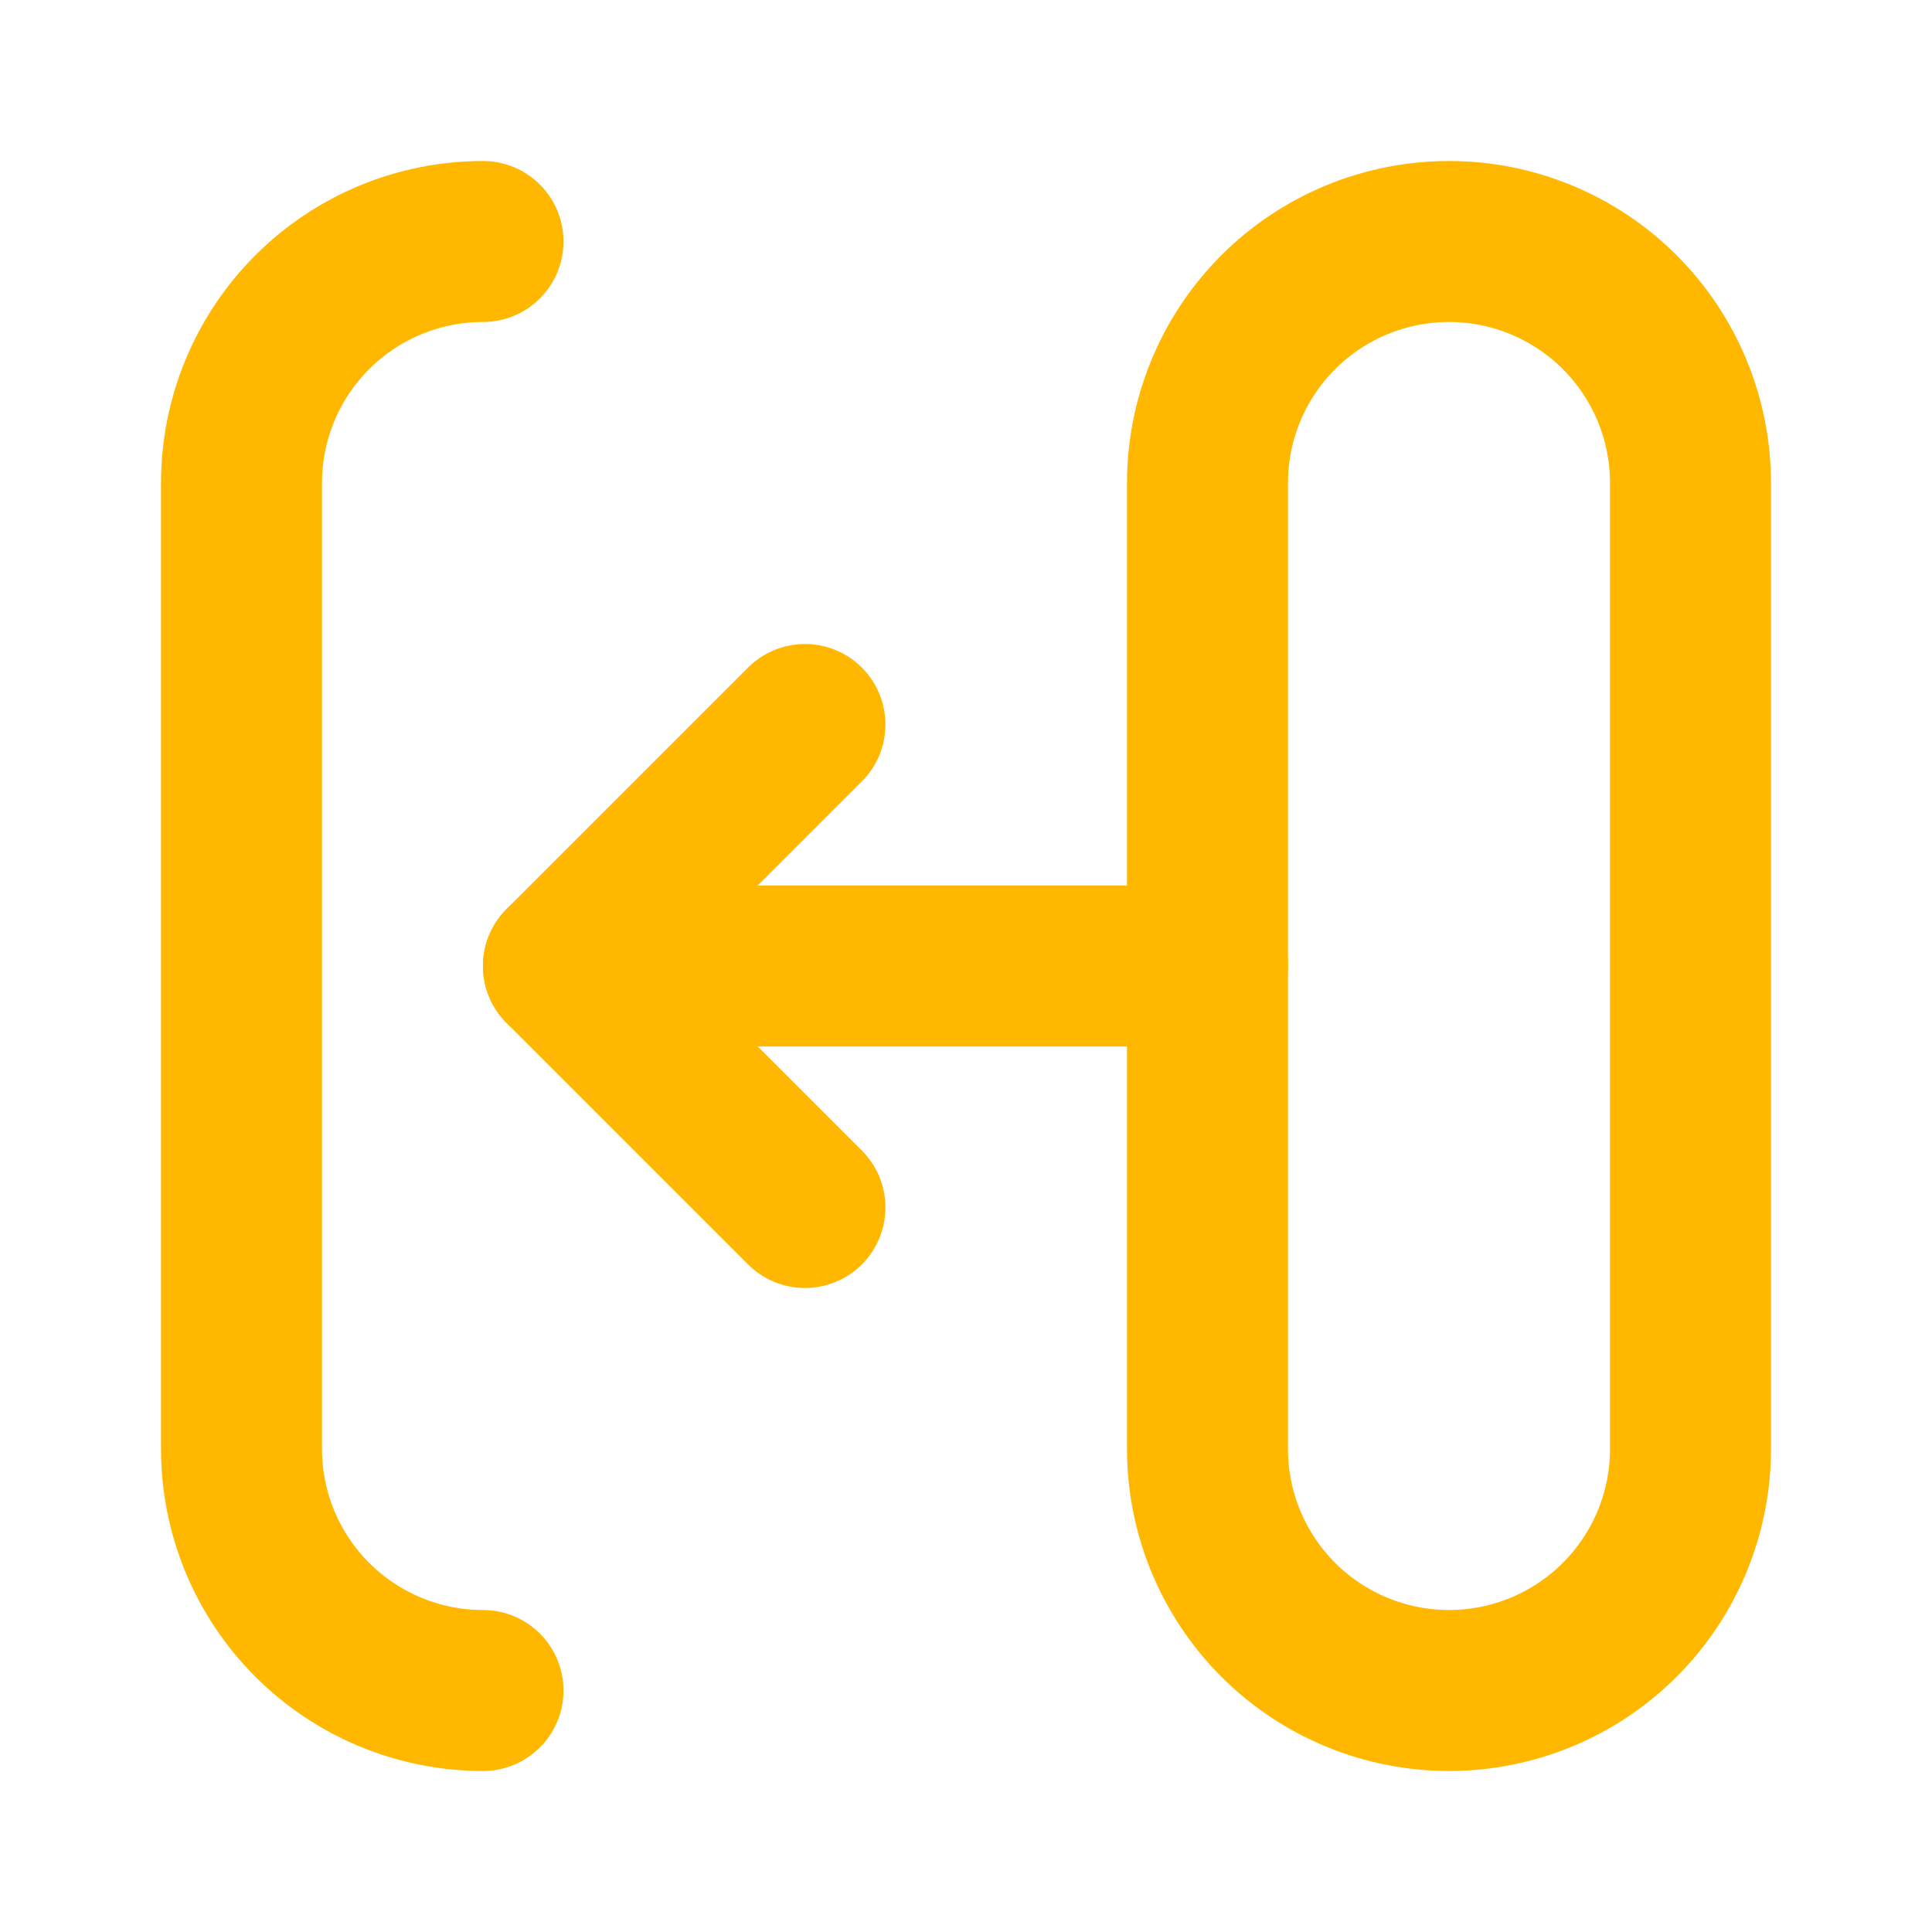
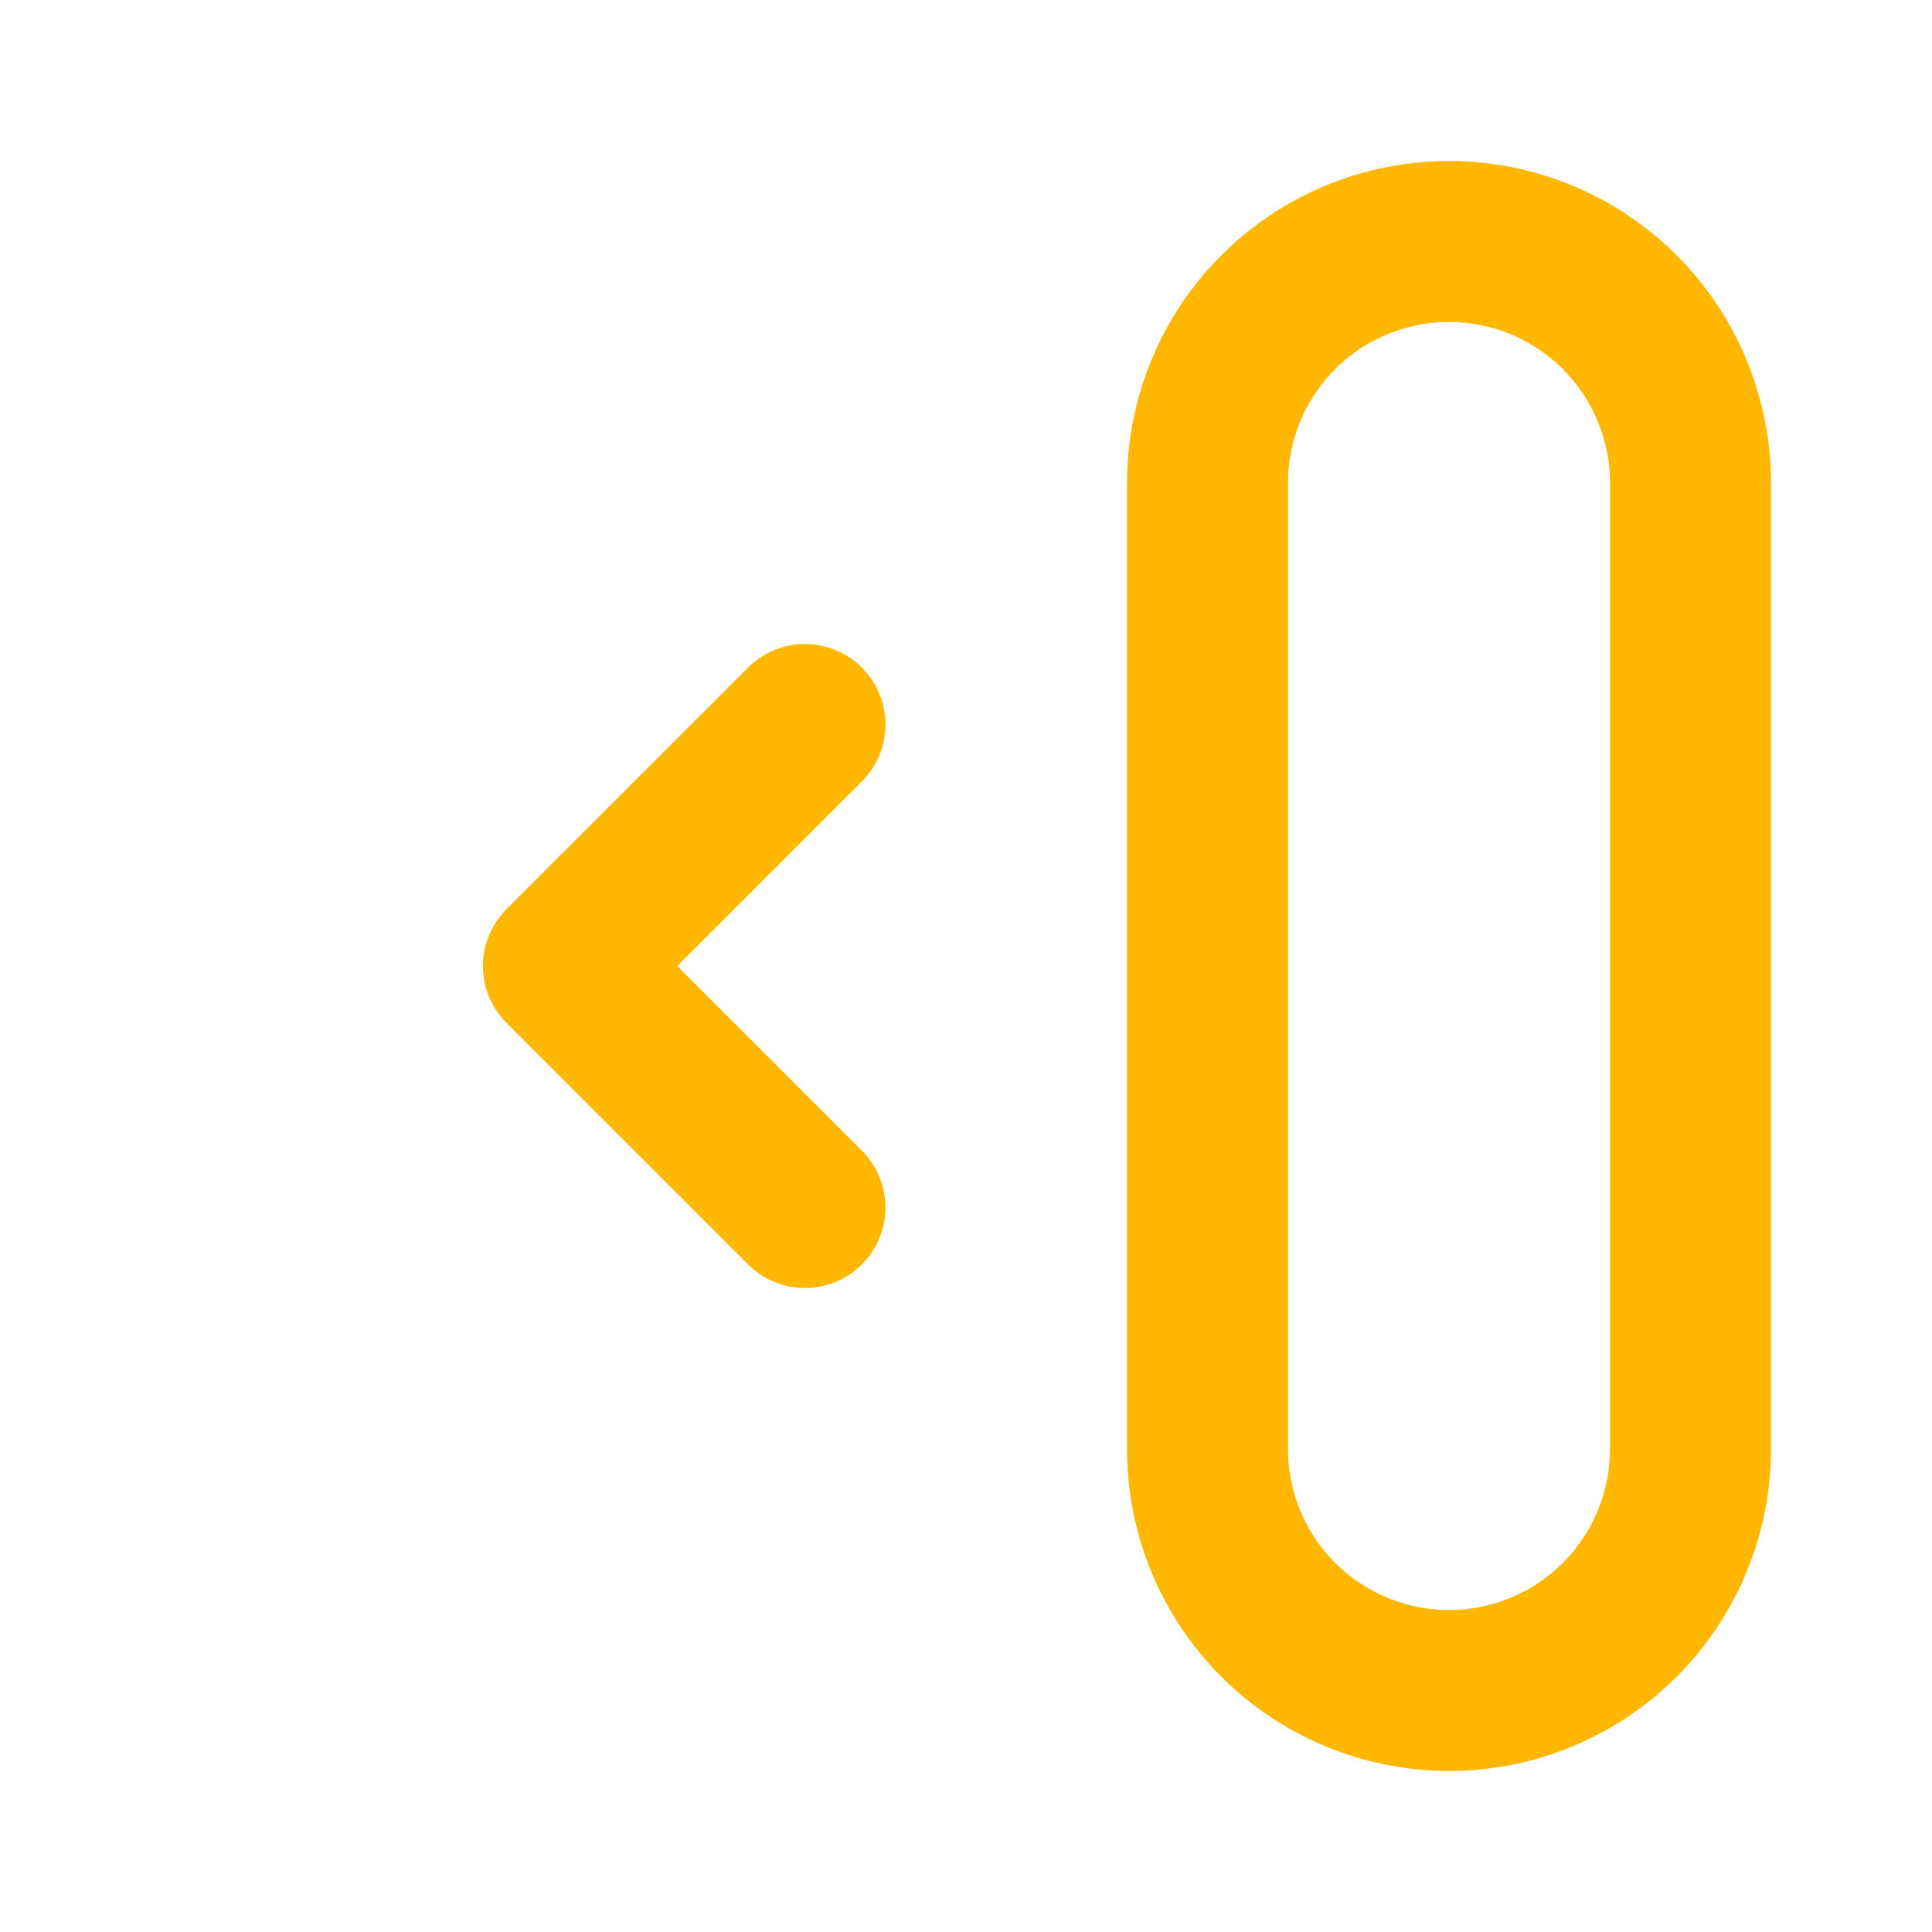
<svg xmlns="http://www.w3.org/2000/svg" width="28" height="28" viewBox="0 0 28 28" fill="none">
  <g clip-path="url(#clip0_3977_6649)">
-     <path d="M7 24.5C6.072 24.5 5.181 24.131 4.525 23.475C3.869 22.819 3.5 21.928 3.5 21V7C3.5 6.072 3.869 5.181 4.525 4.525C5.181 3.869 6.072 3.5 7 3.5" stroke="#FFB700" stroke-width="2.333" stroke-linecap="round" stroke-linejoin="round" />
    <path d="M24.5 7V21C24.5 21.928 24.131 22.819 23.475 23.475C22.819 24.131 21.928 24.5 21 24.5C20.072 24.5 19.181 24.131 18.525 23.475C17.869 22.819 17.5 21.928 17.5 21V7C17.5 6.072 17.869 5.181 18.525 4.525C19.181 3.869 20.072 3.5 21 3.5C21.928 3.5 22.819 3.869 23.475 4.525C24.131 5.181 24.5 6.072 24.5 7Z" stroke="#FFB700" stroke-width="2.333" stroke-linecap="round" stroke-linejoin="round" />
-     <path d="M17.5 14H8.166" stroke="#FFB700" stroke-width="2.333" stroke-linecap="round" stroke-linejoin="round" />
    <path d="M11.666 10.5L8.166 14L11.666 17.5" stroke="#FFB700" stroke-width="2.333" stroke-linecap="round" stroke-linejoin="round" />
  </g>
  <defs>
    <clipPath id="clip0_3977_6649">
      <rect width="28" height="28" fill="white" />
    </clipPath>
  </defs>
</svg>